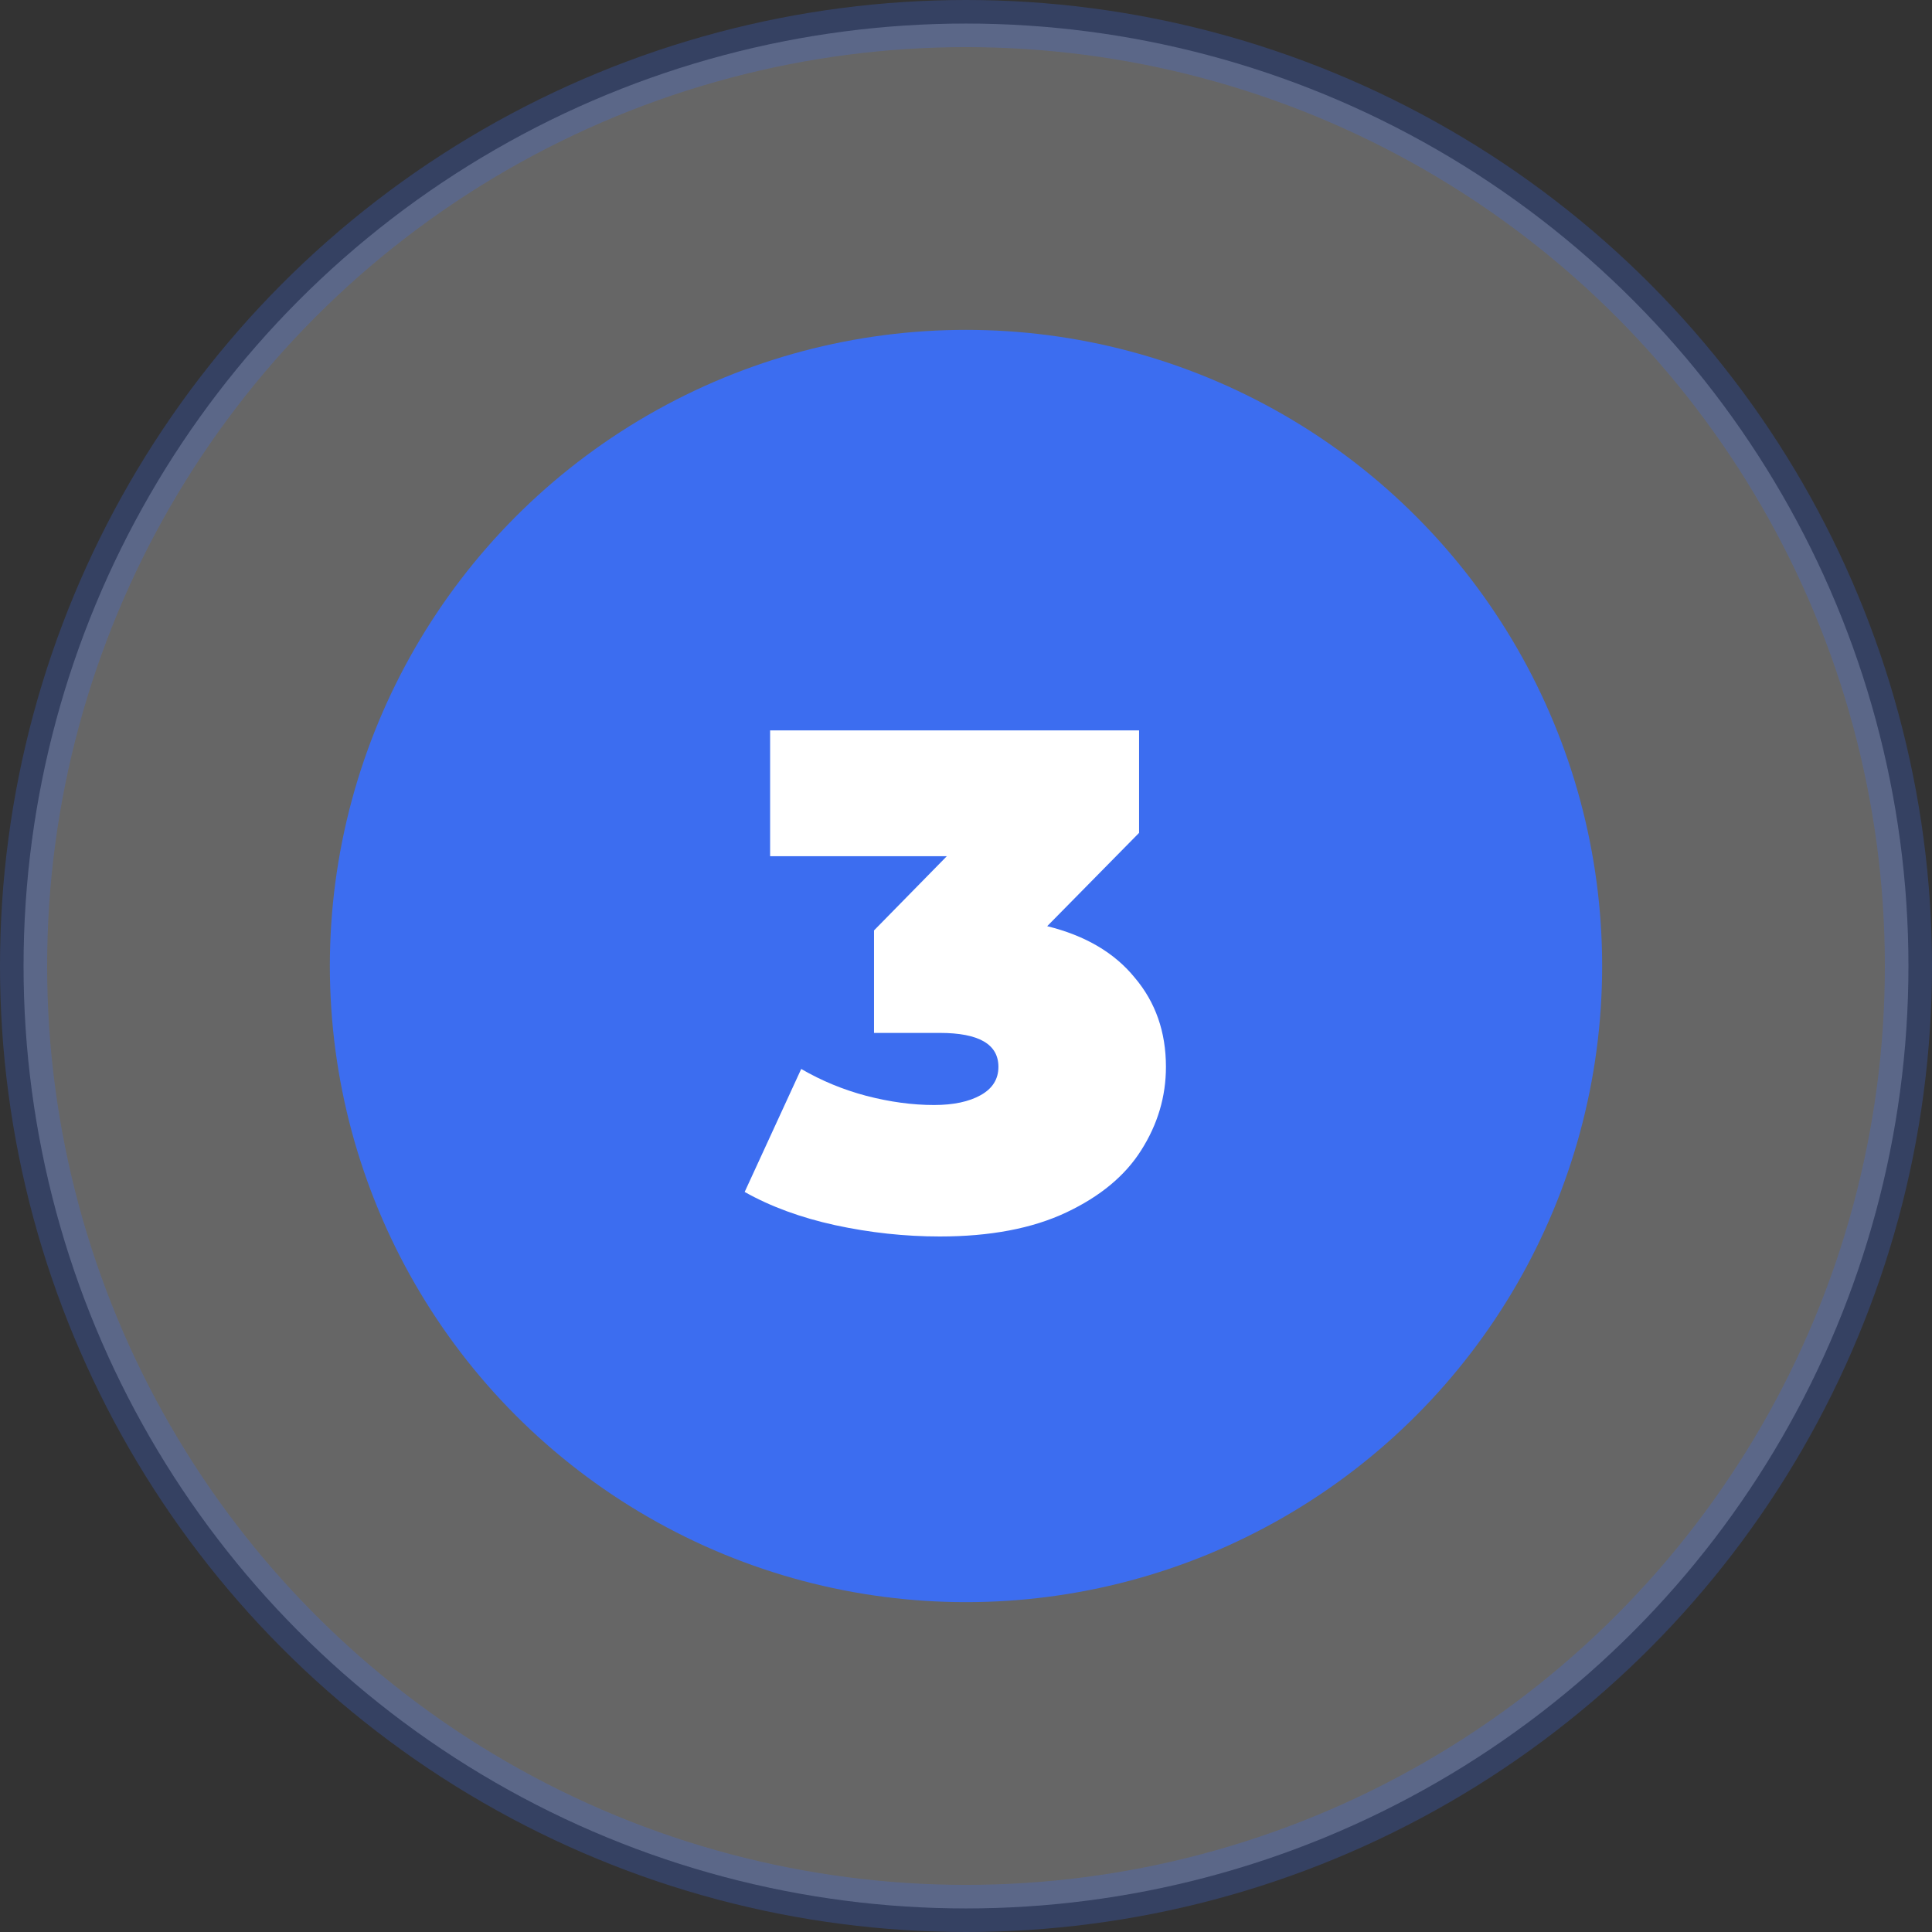
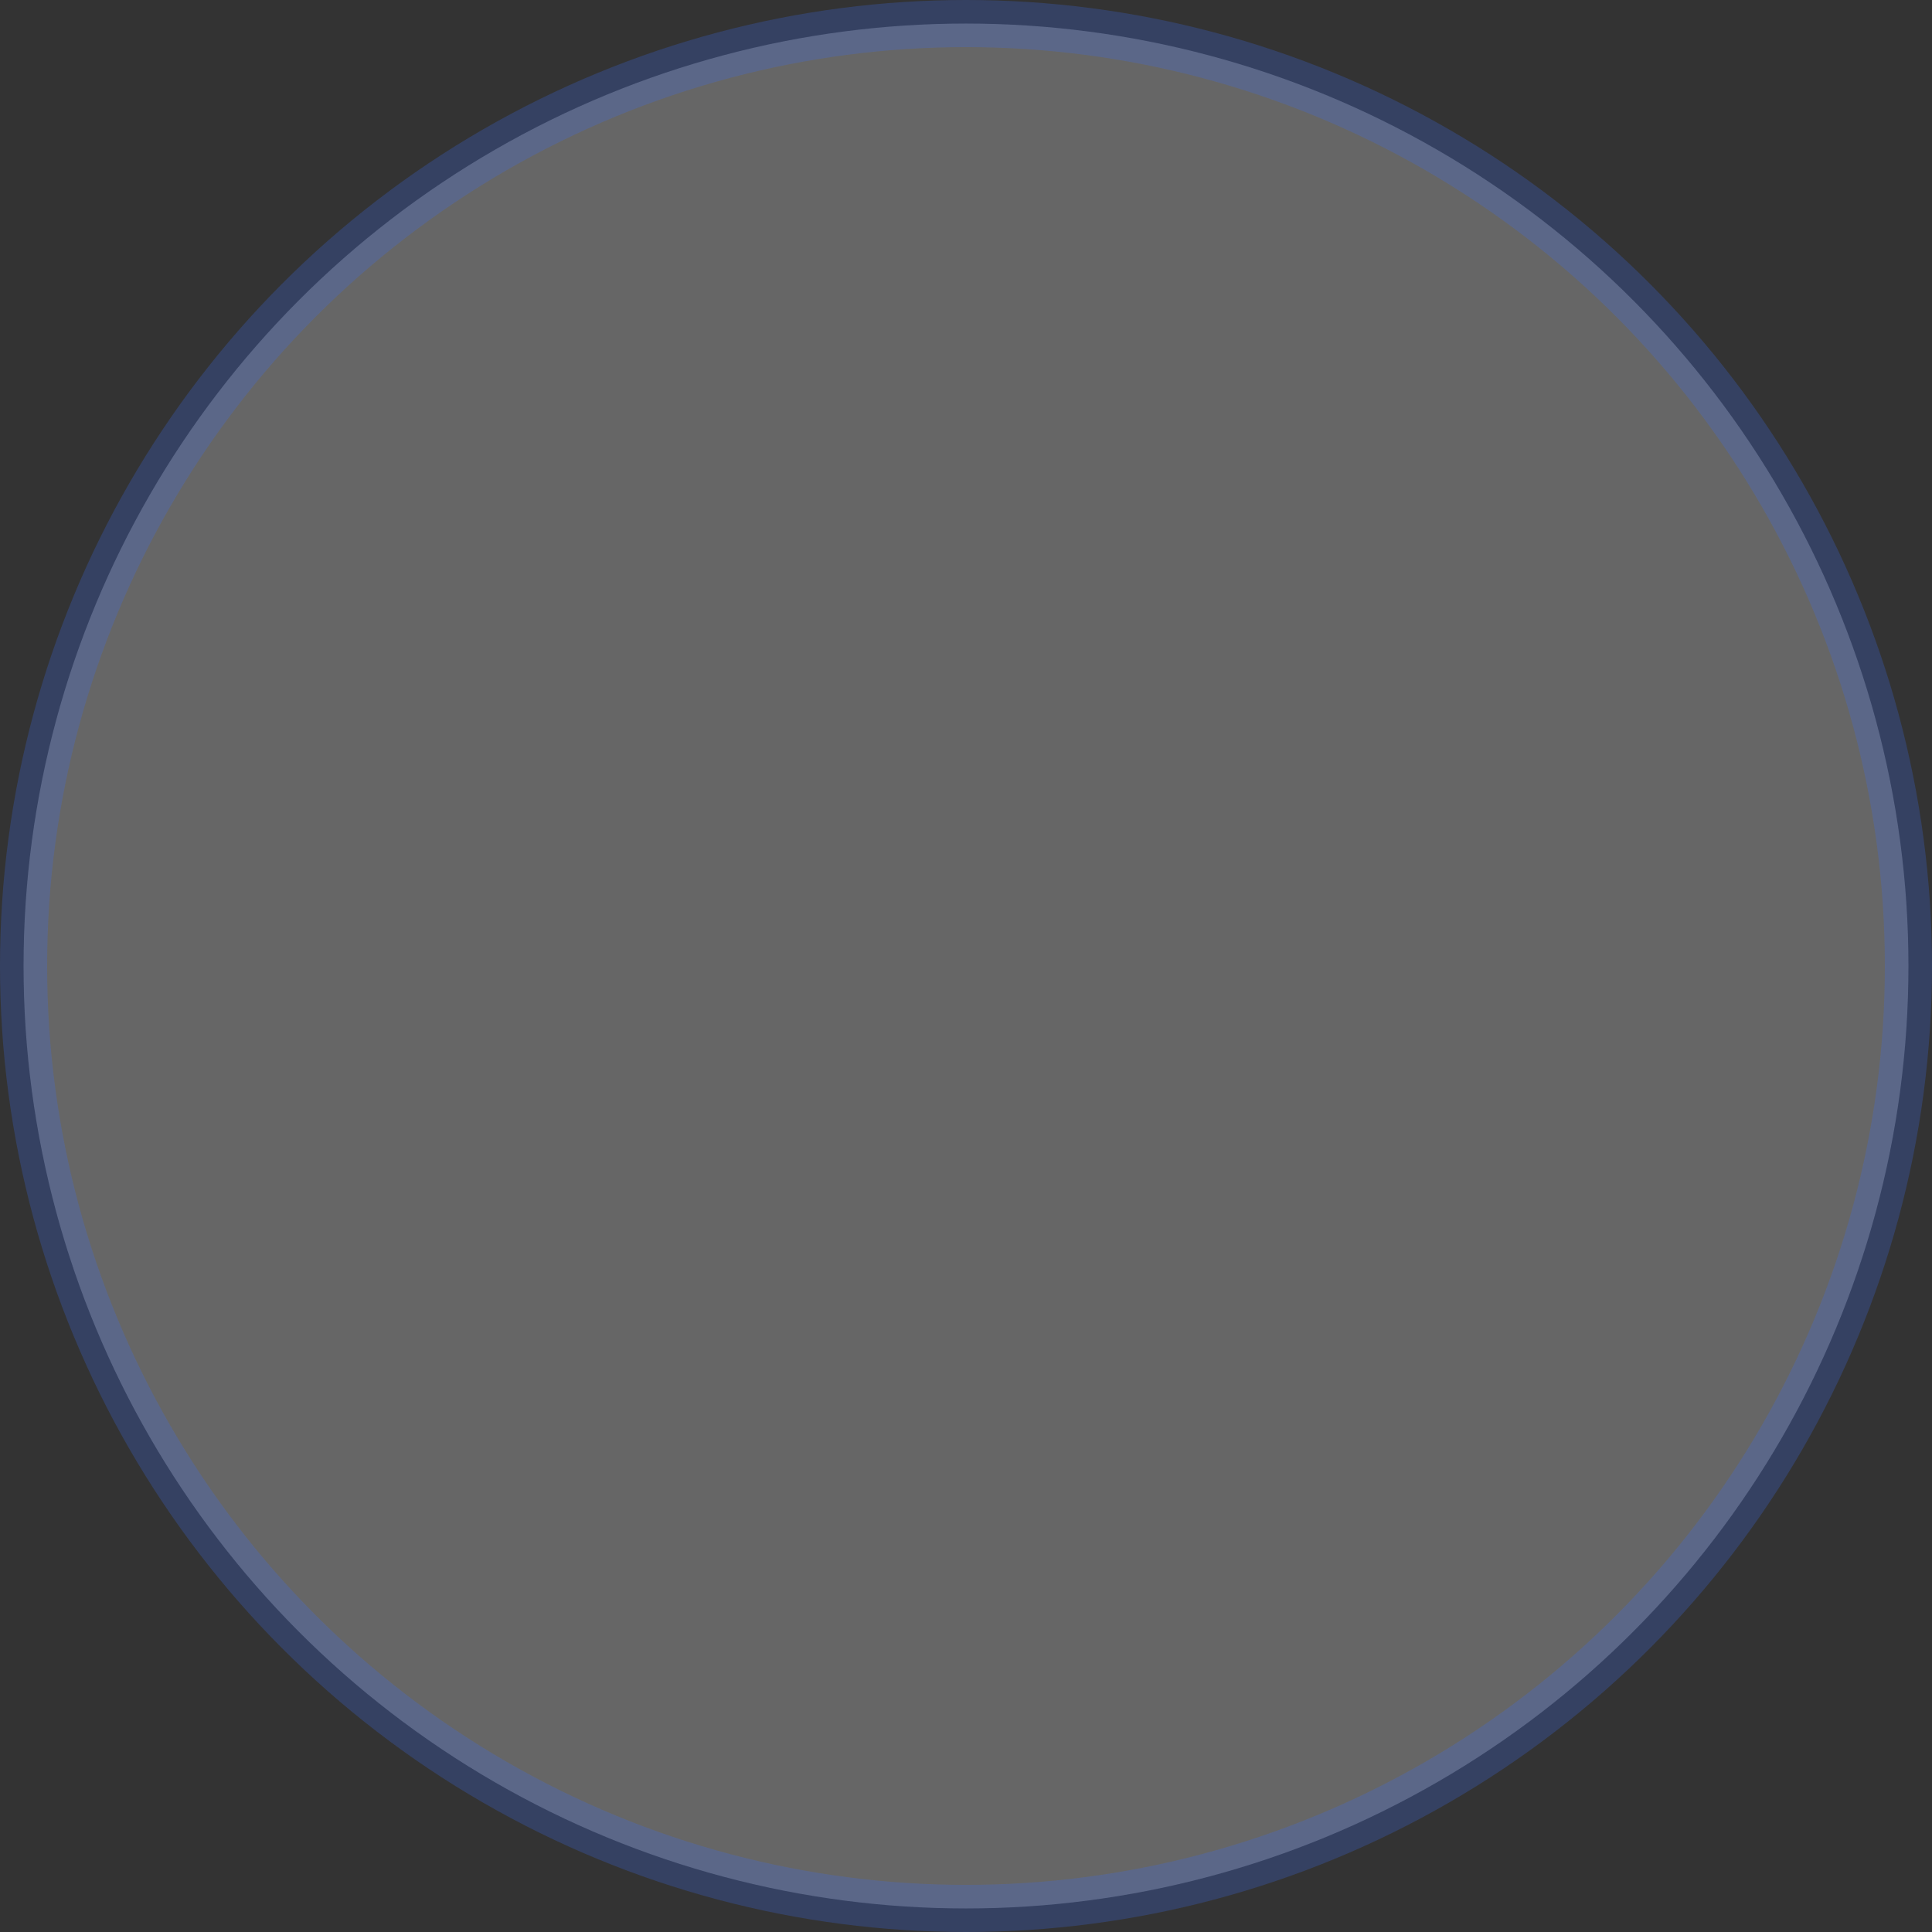
<svg xmlns="http://www.w3.org/2000/svg" width="41" height="41" viewBox="0 0 41 41" fill="none">
  <rect x="0" y="0" width="41" height="41" fill="#333333" stroke="none" />
  <circle opacity="0.25" cx="20.5" cy="20.5" r="20" fill="white" stroke="#3C6DF0" />
-   <circle cx="20.5" cy="20.5" r="13.5" fill="#3C6DF0" />
-   <path d="M22.223 19.655C23.033 19.855 23.653 20.22 24.083 20.75C24.523 21.27 24.743 21.9 24.743 22.64C24.743 23.27 24.568 23.86 24.218 24.41C23.878 24.95 23.348 25.39 22.628 25.73C21.908 26.07 21.013 26.24 19.943 26.24C19.203 26.24 18.463 26.16 17.723 26C16.993 25.84 16.353 25.605 15.803 25.295L17.003 22.685C17.433 22.935 17.893 23.125 18.383 23.255C18.883 23.385 19.363 23.45 19.823 23.45C20.233 23.45 20.563 23.38 20.813 23.24C21.063 23.1 21.188 22.9 21.188 22.64C21.188 22.16 20.773 21.92 19.943 21.92H18.548V19.745L20.093 18.17H16.343V15.5H24.173V17.675L22.223 19.655Z" fill="white" />
</svg>